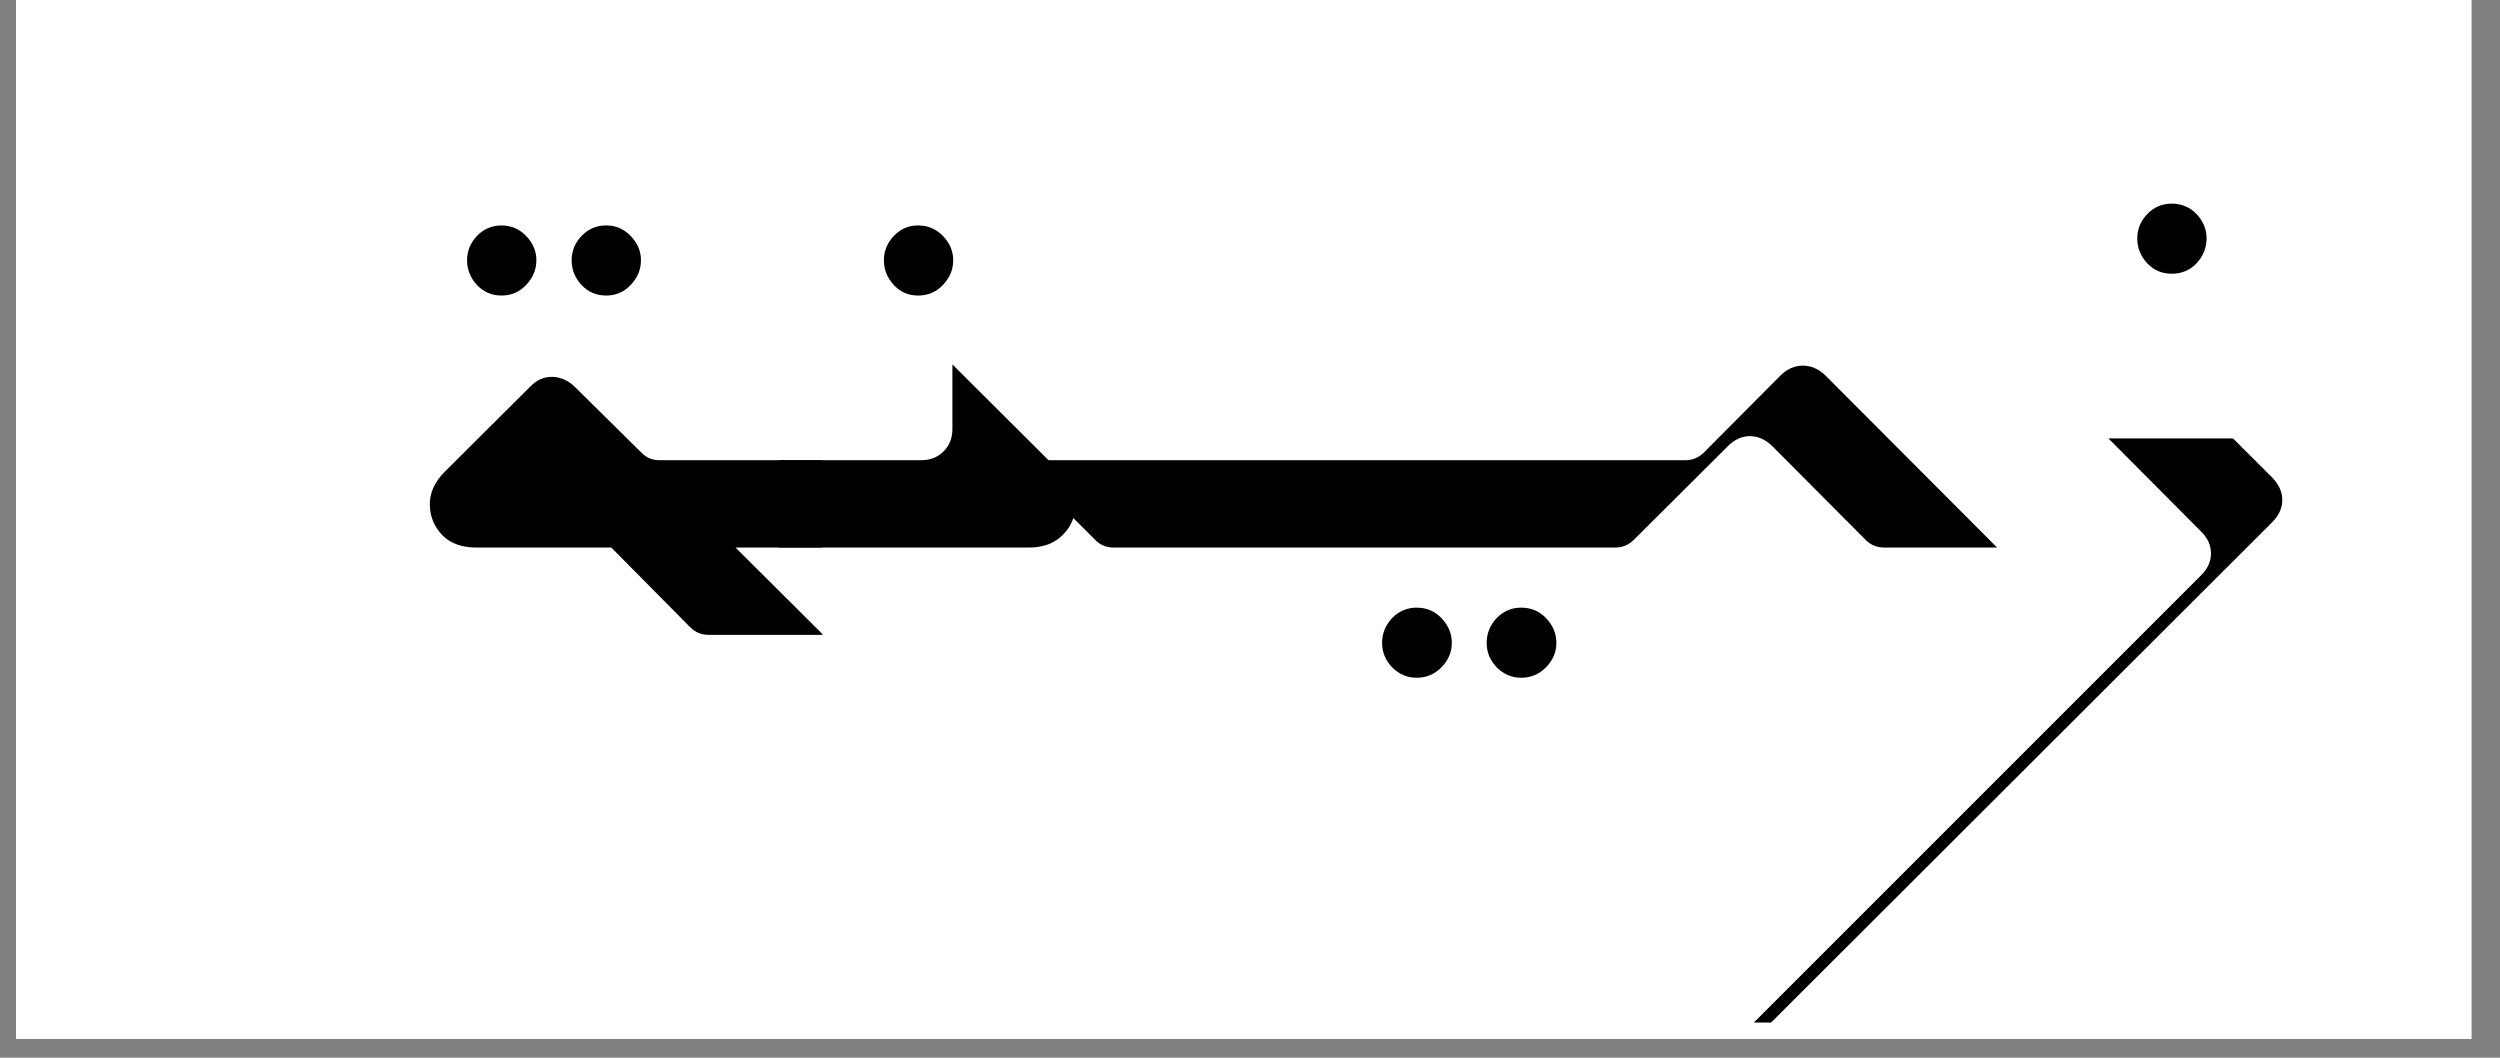
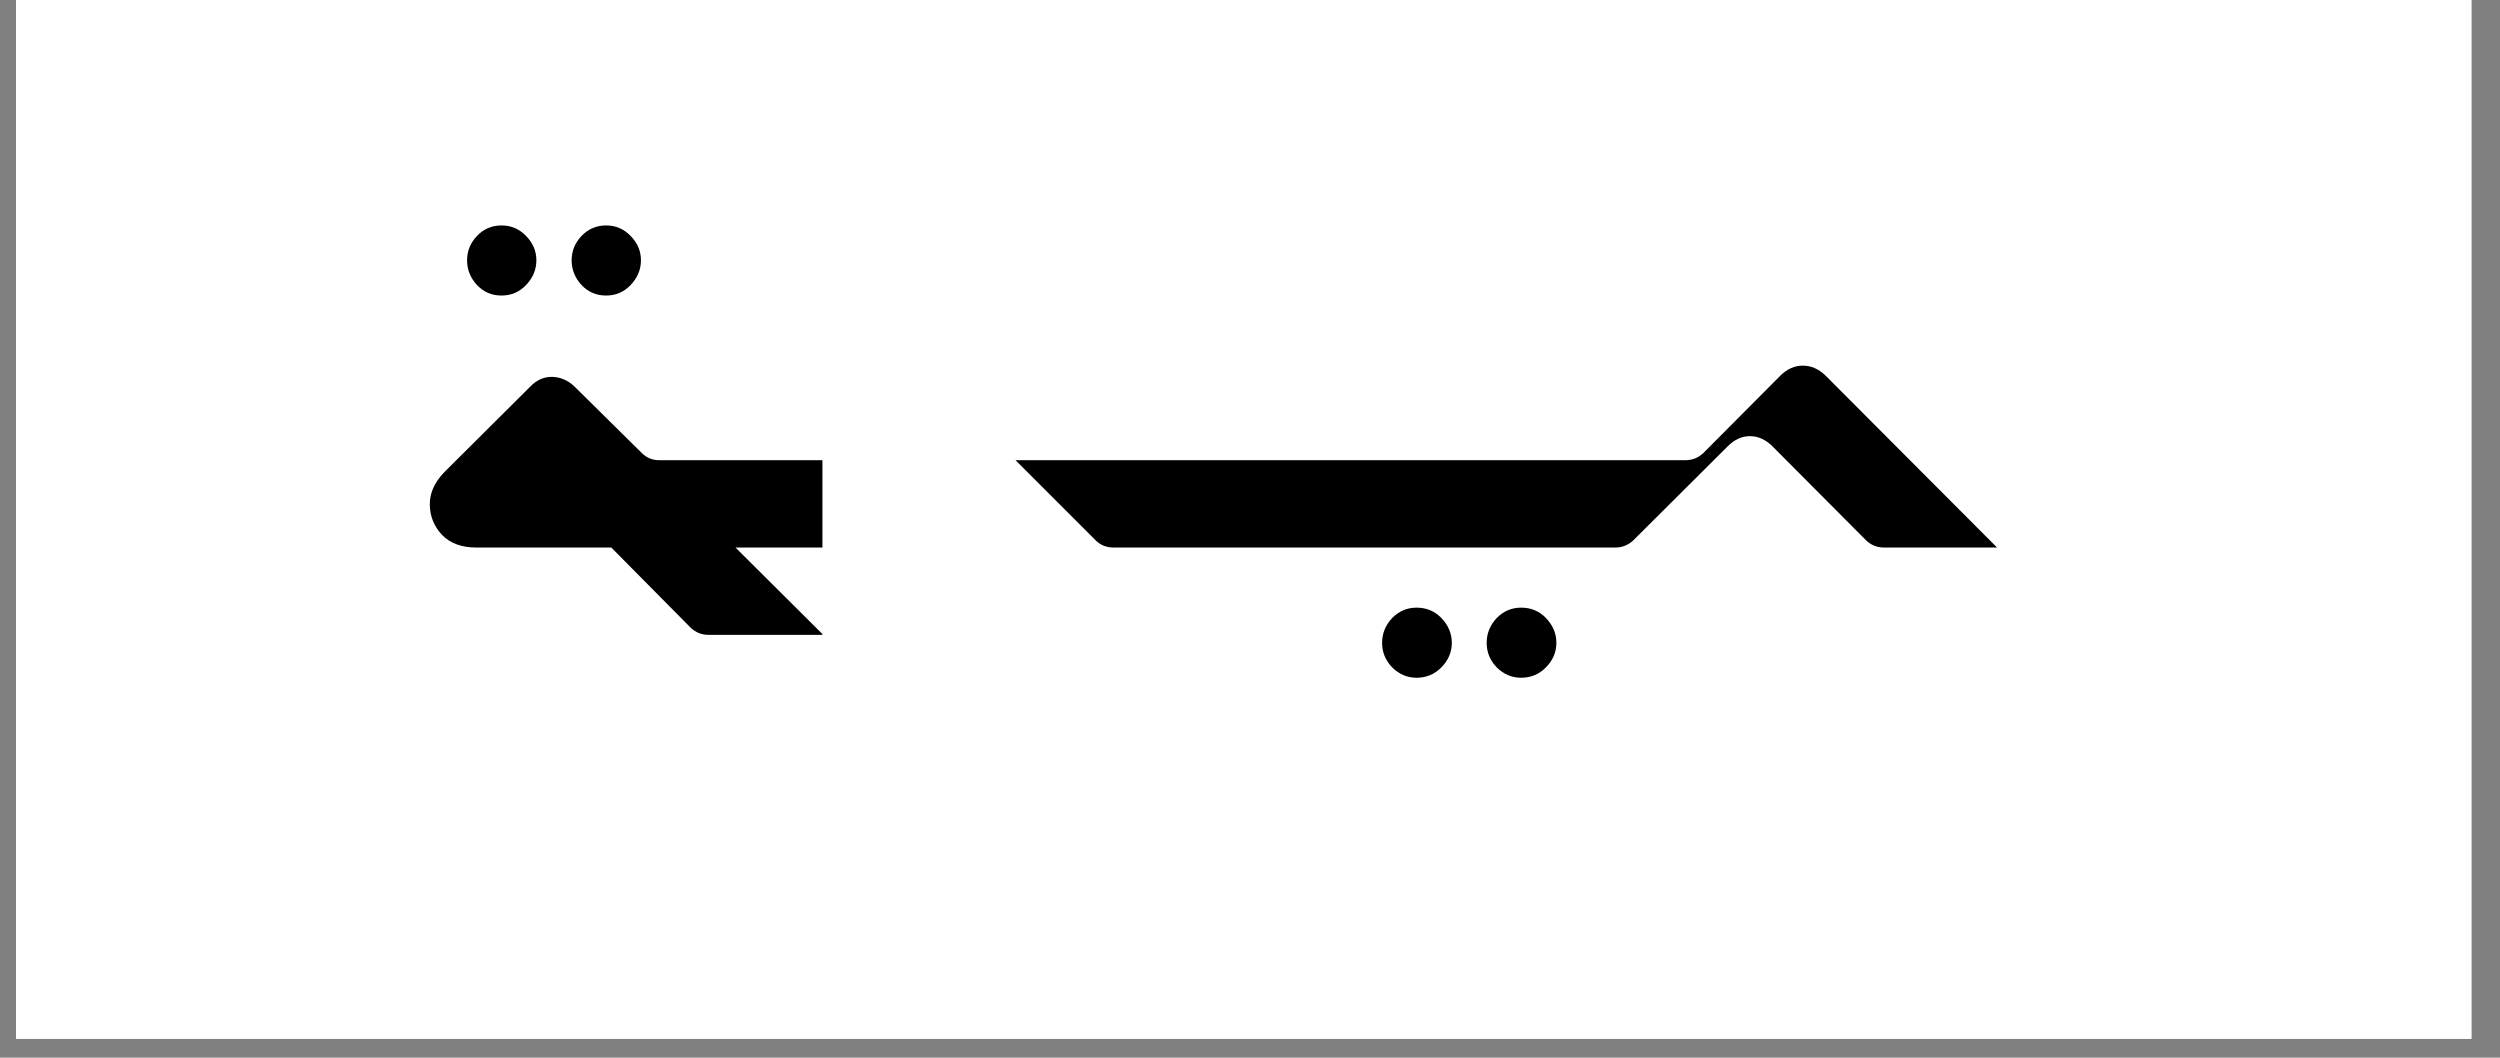
<svg xmlns="http://www.w3.org/2000/svg" width="130" zoomAndPan="magnify" viewBox="0 0 97.5 41.25" height="55" preserveAspectRatio="xMidYMid meet" version="1.0">
  <rect x="0" y="0" width="97.5" height="41.25" fill="#808080" stroke="none" />
  <defs>
    <g />
    <clipPath id="5554fbd9ad">
      <path d="M 0.625 0 L 96.383 0 L 96.383 40.512 L 0.625 40.512 Z M 0.625 0 " clip-rule="nonzero" />
    </clipPath>
    <clipPath id="361b9e88d1">
-       <path d="M 67 0 L 91 0 L 91 40.512 L 67 40.512 Z M 67 0 " clip-rule="nonzero" />
-     </clipPath>
+       </clipPath>
    <clipPath id="198ccd306b">
      <rect x="0" width="24" y="0" height="41" />
    </clipPath>
    <clipPath id="46ecf3c34b">
      <rect x="0" width="31" y="0" height="33" />
    </clipPath>
    <clipPath id="822f491c72">
      <path d="M 0.047 14 L 39 14 L 39 27 L 0.047 27 Z M 0.047 14 " clip-rule="nonzero" />
    </clipPath>
    <clipPath id="da768a0649">
      <rect x="0" width="41" y="0" height="33" />
    </clipPath>
  </defs>
  <g clip-path="url(#5554fbd9ad)">
    <path fill="#ffffff" d="M 0.625 0 L 96.383 0 L 96.383 40.512 L 0.625 40.512 Z M 0.625 0 " fill-opacity="1" fill-rule="nonzero" />
    <path fill="#ffffff" d="M 0.625 0 L 96.383 0 L 96.383 40.512 L 0.625 40.512 Z M 0.625 0 " fill-opacity="1" fill-rule="nonzero" />
  </g>
  <g clip-path="url(#361b9e88d1)">
    <g transform="matrix(1, 0, 0, 1, 67, 0)">
      <g clip-path="url(#198ccd306b)">
        <g fill="#000000" fill-opacity="1">
          <g transform="translate(16.181, 20.504)">
            <g>
              <path d="M 1.516 -9.828 C 1.141 -9.828 0.82 -9.961 0.562 -10.234 C 0.301 -10.516 0.172 -10.836 0.172 -11.203 C 0.172 -11.566 0.301 -11.883 0.562 -12.156 C 0.82 -12.426 1.141 -12.562 1.516 -12.562 C 1.898 -12.562 2.223 -12.426 2.484 -12.156 C 2.742 -11.883 2.875 -11.566 2.875 -11.203 C 2.875 -10.836 2.742 -10.516 2.484 -10.234 C 2.223 -9.961 1.898 -9.828 1.516 -9.828 Z M 3.906 -3.406 L 5.438 -1.875 C 5.695 -1.613 5.828 -1.32 5.828 -1 C 5.828 -0.688 5.695 -0.398 5.438 -0.141 L -14.109 19.375 L -14.781 19.375 L 2.656 1.938 C 2.914 1.688 3.047 1.398 3.047 1.078 C 3.047 0.754 2.914 0.469 2.656 0.219 L -0.953 -3.406 L 3.891 -3.406 L 3.906 -3.375 Z M 3.906 -3.406 " />
            </g>
          </g>
        </g>
      </g>
    </g>
  </g>
  <g transform="matrix(1, 0, 0, 1, 15, 0)">
    <g clip-path="url(#46ecf3c34b)">
      <g fill="#000000" fill-opacity="1">
        <g transform="translate(1.075, 21.354)">
          <g>
            <path d="M 3.484 -9.828 C 3.109 -9.828 2.789 -9.961 2.531 -10.234 C 2.27 -10.516 2.141 -10.836 2.141 -11.203 C 2.141 -11.566 2.27 -11.883 2.531 -12.156 C 2.789 -12.426 3.109 -12.562 3.484 -12.562 C 3.859 -12.562 4.176 -12.426 4.438 -12.156 C 4.707 -11.883 4.844 -11.566 4.844 -11.203 C 4.844 -10.836 4.707 -10.516 4.438 -10.234 C 4.176 -9.961 3.859 -9.828 3.484 -9.828 Z M 7.562 -9.828 C 7.188 -9.828 6.867 -9.961 6.609 -10.234 C 6.348 -10.516 6.219 -10.836 6.219 -11.203 C 6.219 -11.566 6.348 -11.883 6.609 -12.156 C 6.867 -12.426 7.188 -12.562 7.562 -12.562 C 7.938 -12.562 8.254 -12.426 8.516 -12.156 C 8.785 -11.883 8.922 -11.566 8.922 -11.203 C 8.922 -10.836 8.785 -10.516 8.516 -10.234 C 8.254 -9.961 7.938 -9.828 7.562 -9.828 Z M 11.562 3.406 C 11.289 3.406 11.055 3.312 10.859 3.125 L 7.766 0 L 2.5 0 C 1.938 0 1.492 -0.16 1.172 -0.484 C 0.859 -0.816 0.695 -1.207 0.688 -1.656 C 0.676 -2.113 0.867 -2.547 1.266 -2.953 L 4.609 -6.281 C 4.859 -6.539 5.145 -6.664 5.469 -6.656 C 5.789 -6.645 6.078 -6.52 6.328 -6.281 L 8.953 -3.688 C 9.141 -3.5 9.367 -3.406 9.641 -3.406 L 16 -3.406 L 16 0 L 12.609 0 L 16 3.375 L 16 3.406 Z M 11.562 3.406 " />
          </g>
        </g>
      </g>
      <g fill="#000000" fill-opacity="1">
        <g transform="translate(17.066, 21.354)">
          <g>
-             <path d="M 3.734 -9.828 C 3.367 -9.828 3.055 -9.961 2.797 -10.234 C 2.535 -10.516 2.406 -10.836 2.406 -11.203 C 2.406 -11.566 2.535 -11.883 2.797 -12.156 C 3.055 -12.426 3.367 -12.562 3.734 -12.562 C 4.117 -12.562 4.441 -12.426 4.703 -12.156 C 4.973 -11.883 5.109 -11.566 5.109 -11.203 C 5.109 -10.836 4.973 -10.516 4.703 -10.234 C 4.441 -9.961 4.117 -9.828 3.734 -9.828 Z M -1.703 0 L -1.703 -3.406 L 3.859 -3.406 C 4.211 -3.406 4.504 -3.52 4.734 -3.75 C 4.961 -3.977 5.078 -4.27 5.078 -4.625 L 5.078 -7.141 L 9.281 -2.953 C 9.676 -2.547 9.875 -2.113 9.875 -1.656 C 9.875 -1.207 9.707 -0.816 9.375 -0.484 C 9.051 -0.16 8.613 0 8.062 0 Z M -1.703 0 " />
-           </g>
+             </g>
        </g>
      </g>
    </g>
  </g>
  <g transform="matrix(1, 0, 0, 1, 39, 0)">
    <g clip-path="url(#da768a0649)">
      <g clip-path="url(#822f491c72)">
        <g fill="#000000" fill-opacity="1">
          <g transform="translate(0.277, 21.354)">
            <g>
              <path d="M 4.156 0 C 3.875 0 3.641 -0.094 3.453 -0.281 L 0.328 -3.406 L 26.453 -3.406 C 26.723 -3.406 26.957 -3.5 27.156 -3.688 L 30.172 -6.719 C 30.43 -6.969 30.719 -7.094 31.031 -7.094 C 31.352 -7.094 31.645 -6.969 31.906 -6.719 L 38.609 0 L 34.203 0 C 33.93 0 33.695 -0.094 33.5 -0.281 L 29.844 -3.953 C 29.582 -4.211 29.289 -4.344 28.969 -4.344 C 28.656 -4.344 28.367 -4.211 28.109 -3.953 L 24.422 -0.281 C 24.223 -0.094 23.988 0 23.719 0 Z M 15.969 5.078 C 15.602 5.078 15.285 4.941 15.016 4.672 C 14.754 4.398 14.625 4.082 14.625 3.719 C 14.625 3.352 14.754 3.031 15.016 2.75 C 15.285 2.477 15.602 2.344 15.969 2.344 C 16.352 2.344 16.676 2.477 16.938 2.75 C 17.207 3.031 17.344 3.352 17.344 3.719 C 17.344 4.082 17.207 4.398 16.938 4.672 C 16.676 4.941 16.352 5.078 15.969 5.078 Z M 20.047 5.078 C 19.68 5.078 19.363 4.941 19.094 4.672 C 18.832 4.398 18.703 4.082 18.703 3.719 C 18.703 3.352 18.832 3.031 19.094 2.75 C 19.363 2.477 19.68 2.344 20.047 2.344 C 20.43 2.344 20.754 2.477 21.016 2.75 C 21.285 3.031 21.422 3.352 21.422 3.719 C 21.422 4.082 21.285 4.398 21.016 4.672 C 20.754 4.941 20.43 5.078 20.047 5.078 Z M 20.047 5.078 " />
            </g>
          </g>
        </g>
      </g>
    </g>
  </g>
</svg>